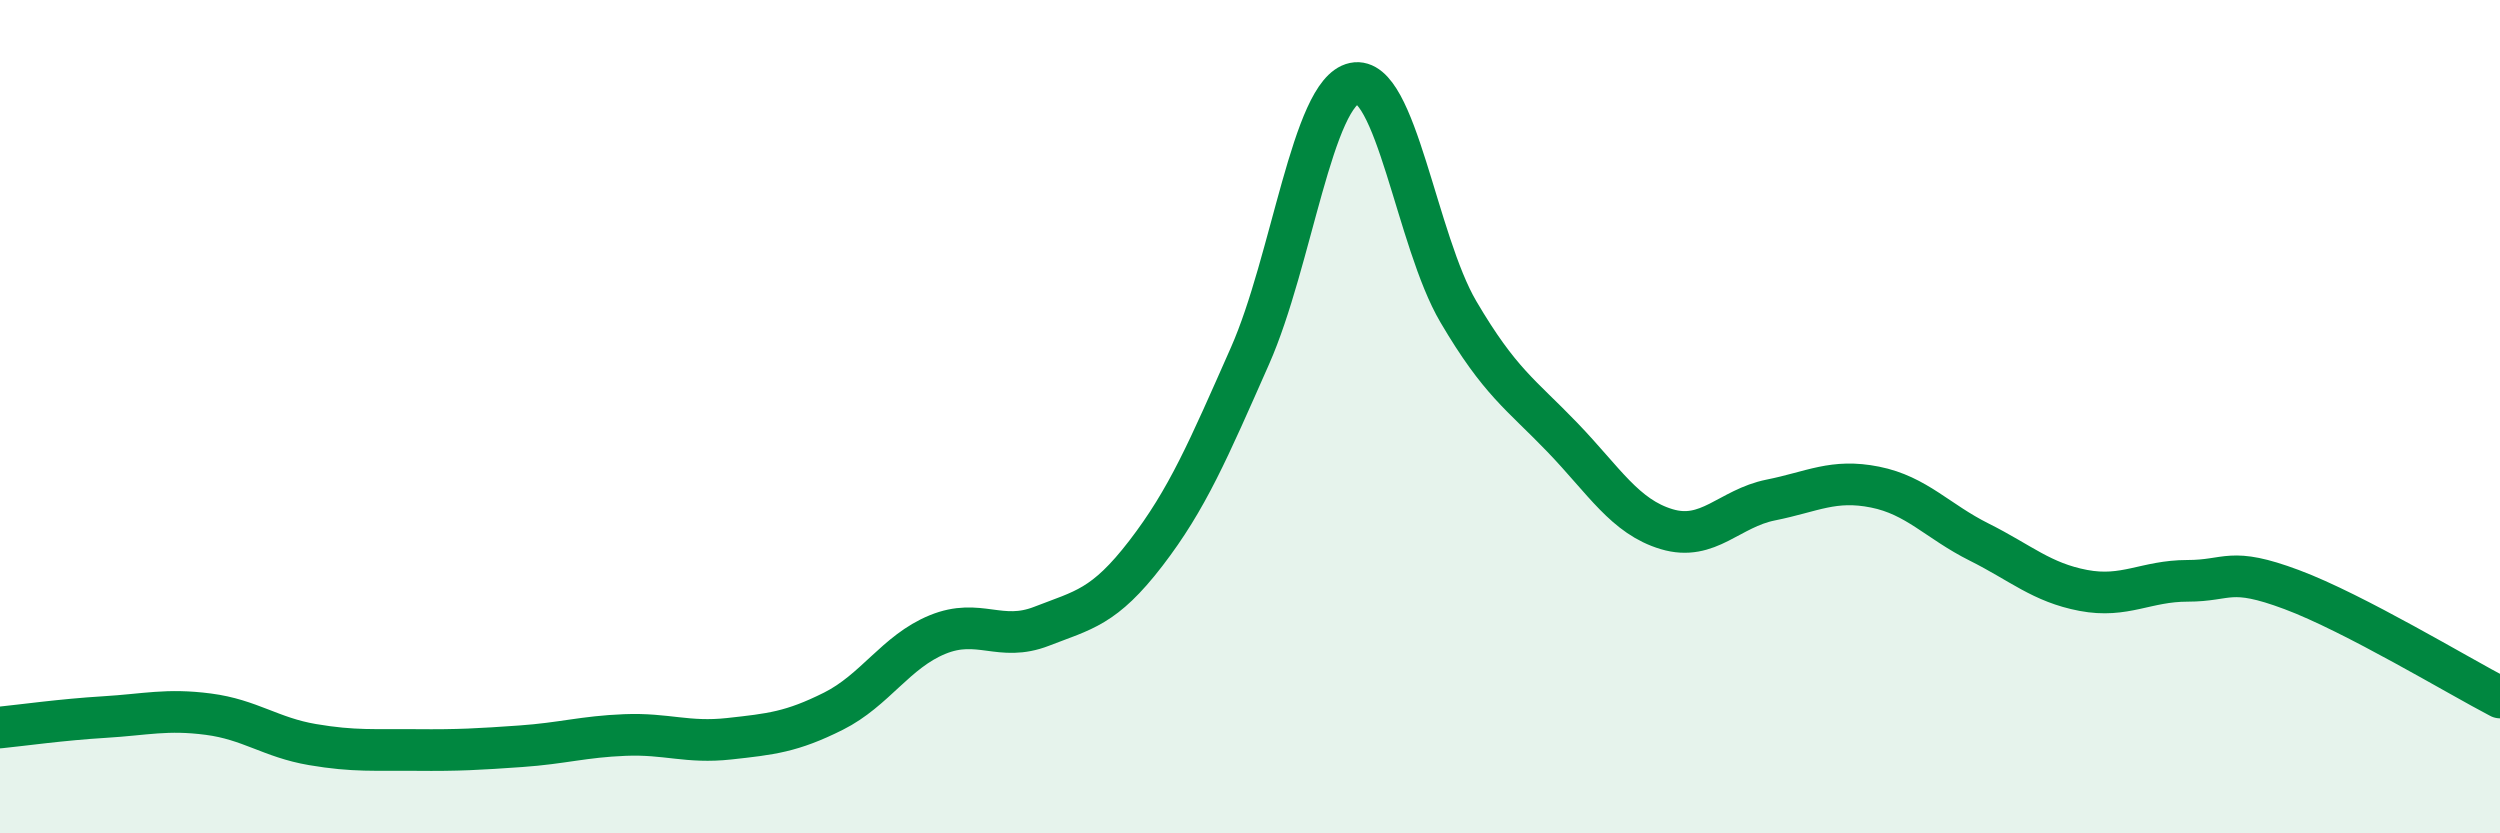
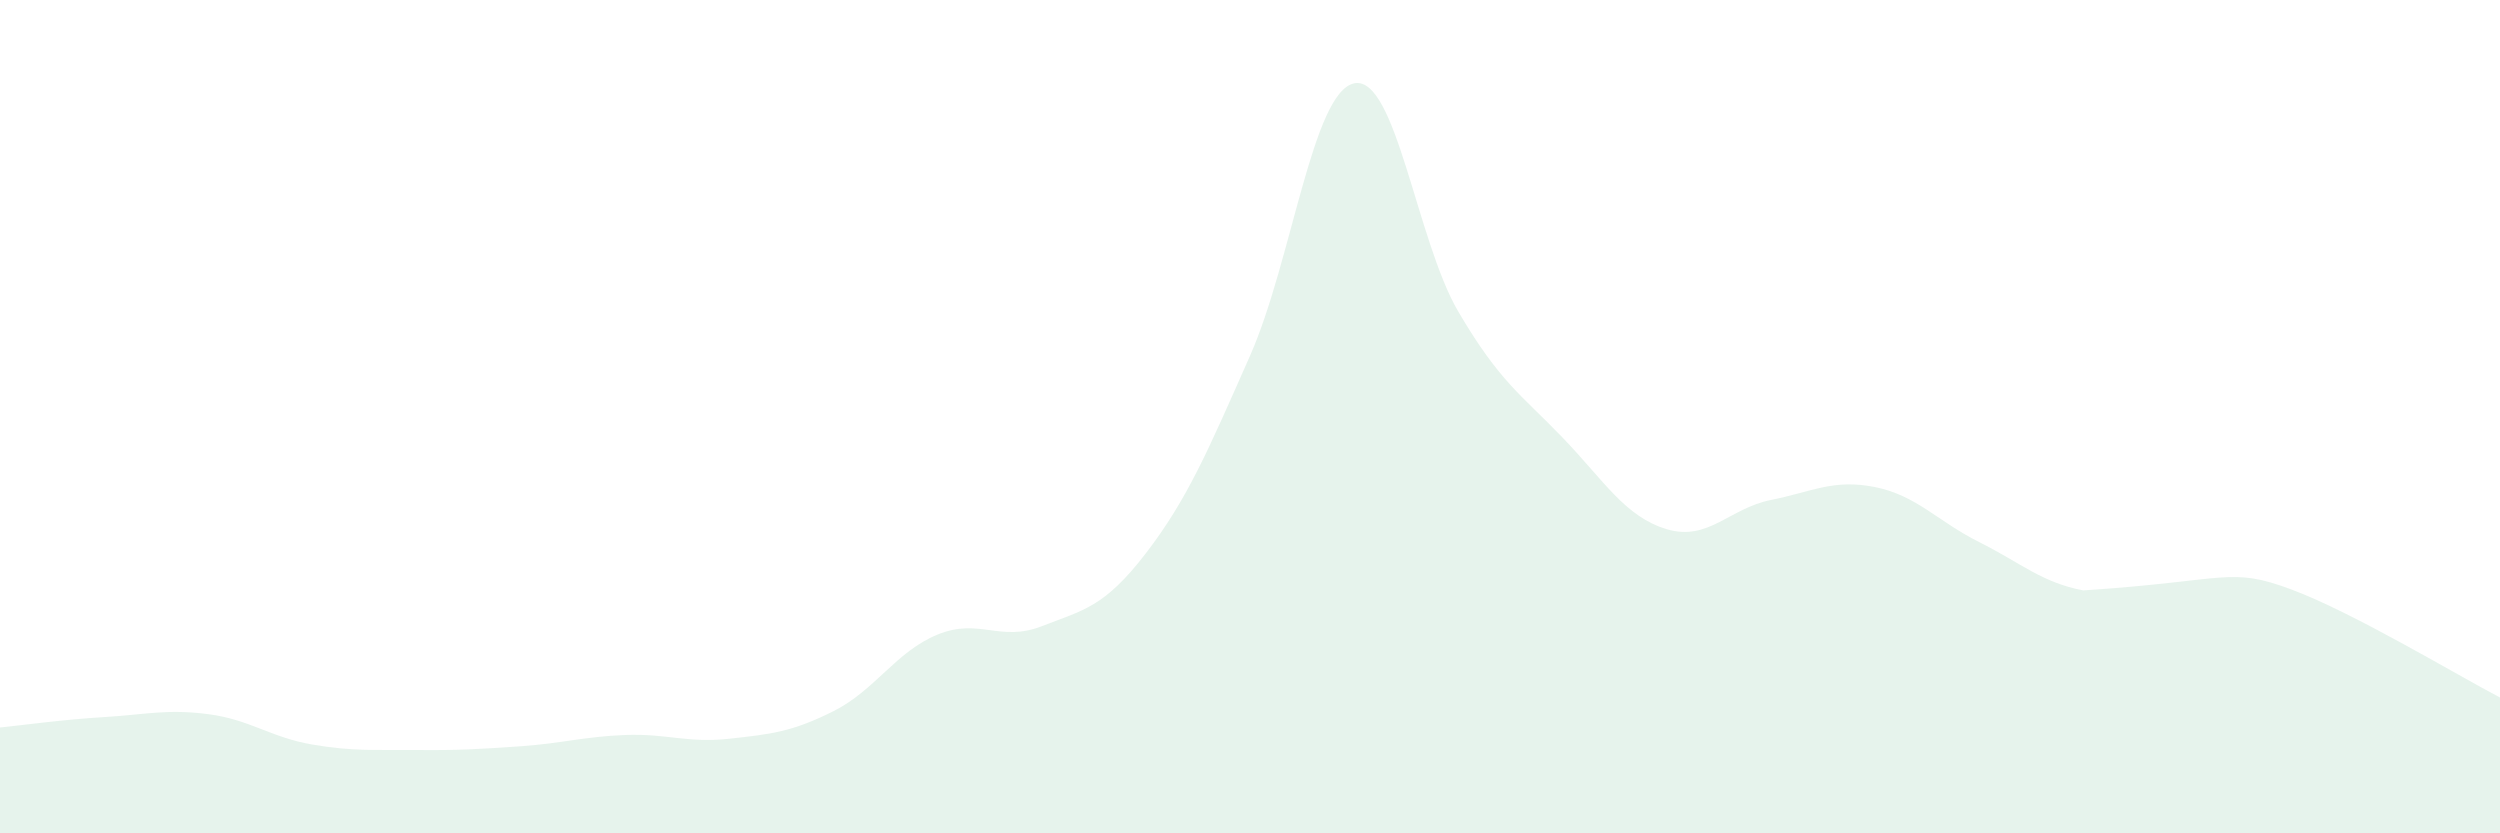
<svg xmlns="http://www.w3.org/2000/svg" width="60" height="20" viewBox="0 0 60 20">
-   <path d="M 0,17.46 C 0.5,17.41 1.5,17.27 2.5,17.21 C 3.5,17.15 4,17.01 5,17.14 C 6,17.27 6.5,17.7 7.5,17.87 C 8.5,18.04 9,17.99 10,18 C 11,18.01 11.5,17.98 12.5,17.91 C 13.5,17.84 14,17.68 15,17.64 C 16,17.6 16.5,17.84 17.5,17.73 C 18.5,17.62 19,17.57 20,17.07 C 21,16.57 21.5,15.64 22.5,15.23 C 23.5,14.82 24,15.42 25,15.03 C 26,14.64 26.5,14.58 27.5,13.28 C 28.5,11.98 29,10.8 30,8.54 C 31,6.28 31.5,2.21 32.5,2 C 33.5,1.79 34,5.78 35,7.48 C 36,9.18 36.5,9.46 37.5,10.5 C 38.5,11.54 39,12.4 40,12.7 C 41,13 41.5,12.2 42.5,12 C 43.5,11.8 44,11.49 45,11.69 C 46,11.89 46.5,12.51 47.5,13.01 C 48.5,13.51 49,13.98 50,14.17 C 51,14.36 51.5,13.94 52.5,13.94 C 53.5,13.94 53.5,13.59 55,14.15 C 56.5,14.71 59,16.22 60,16.74L60 20L0 20Z" fill="#008740" opacity="0.1" stroke-linecap="round" stroke-linejoin="round" />
-   <path d="M 0,17.46 C 0.5,17.41 1.5,17.27 2.5,17.21 C 3.5,17.15 4,17.01 5,17.14 C 6,17.27 6.5,17.7 7.5,17.87 C 8.5,18.04 9,17.99 10,18 C 11,18.01 11.5,17.98 12.5,17.91 C 13.5,17.84 14,17.68 15,17.64 C 16,17.6 16.5,17.84 17.5,17.73 C 18.5,17.62 19,17.57 20,17.07 C 21,16.57 21.5,15.64 22.5,15.23 C 23.5,14.82 24,15.42 25,15.03 C 26,14.64 26.5,14.58 27.5,13.28 C 28.5,11.98 29,10.8 30,8.54 C 31,6.28 31.5,2.21 32.5,2 C 33.5,1.79 34,5.78 35,7.48 C 36,9.18 36.5,9.46 37.5,10.5 C 38.5,11.54 39,12.4 40,12.7 C 41,13 41.5,12.2 42.5,12 C 43.5,11.8 44,11.49 45,11.69 C 46,11.89 46.5,12.51 47.5,13.01 C 48.5,13.51 49,13.98 50,14.17 C 51,14.36 51.5,13.94 52.5,13.94 C 53.5,13.94 53.5,13.59 55,14.15 C 56.5,14.71 59,16.22 60,16.74" stroke="#008740" stroke-width="1" fill="none" stroke-linecap="round" stroke-linejoin="round" />
+   <path d="M 0,17.46 C 0.5,17.41 1.5,17.27 2.5,17.21 C 3.5,17.15 4,17.01 5,17.14 C 6,17.27 6.5,17.7 7.5,17.87 C 8.5,18.04 9,17.99 10,18 C 11,18.01 11.5,17.98 12.5,17.91 C 13.5,17.84 14,17.68 15,17.64 C 16,17.6 16.5,17.84 17.5,17.73 C 18.5,17.62 19,17.57 20,17.07 C 21,16.57 21.5,15.64 22.5,15.23 C 23.5,14.82 24,15.42 25,15.03 C 26,14.64 26.5,14.58 27.5,13.28 C 28.5,11.98 29,10.8 30,8.54 C 31,6.28 31.5,2.21 32.5,2 C 33.5,1.79 34,5.78 35,7.48 C 36,9.18 36.5,9.46 37.5,10.5 C 38.5,11.54 39,12.4 40,12.7 C 41,13 41.5,12.2 42.5,12 C 43.5,11.8 44,11.49 45,11.69 C 46,11.89 46.5,12.51 47.5,13.01 C 48.5,13.51 49,13.98 50,14.17 C 53.5,13.94 53.5,13.59 55,14.15 C 56.5,14.71 59,16.22 60,16.74L60 20L0 20Z" fill="#008740" opacity="0.1" stroke-linecap="round" stroke-linejoin="round" />
</svg>